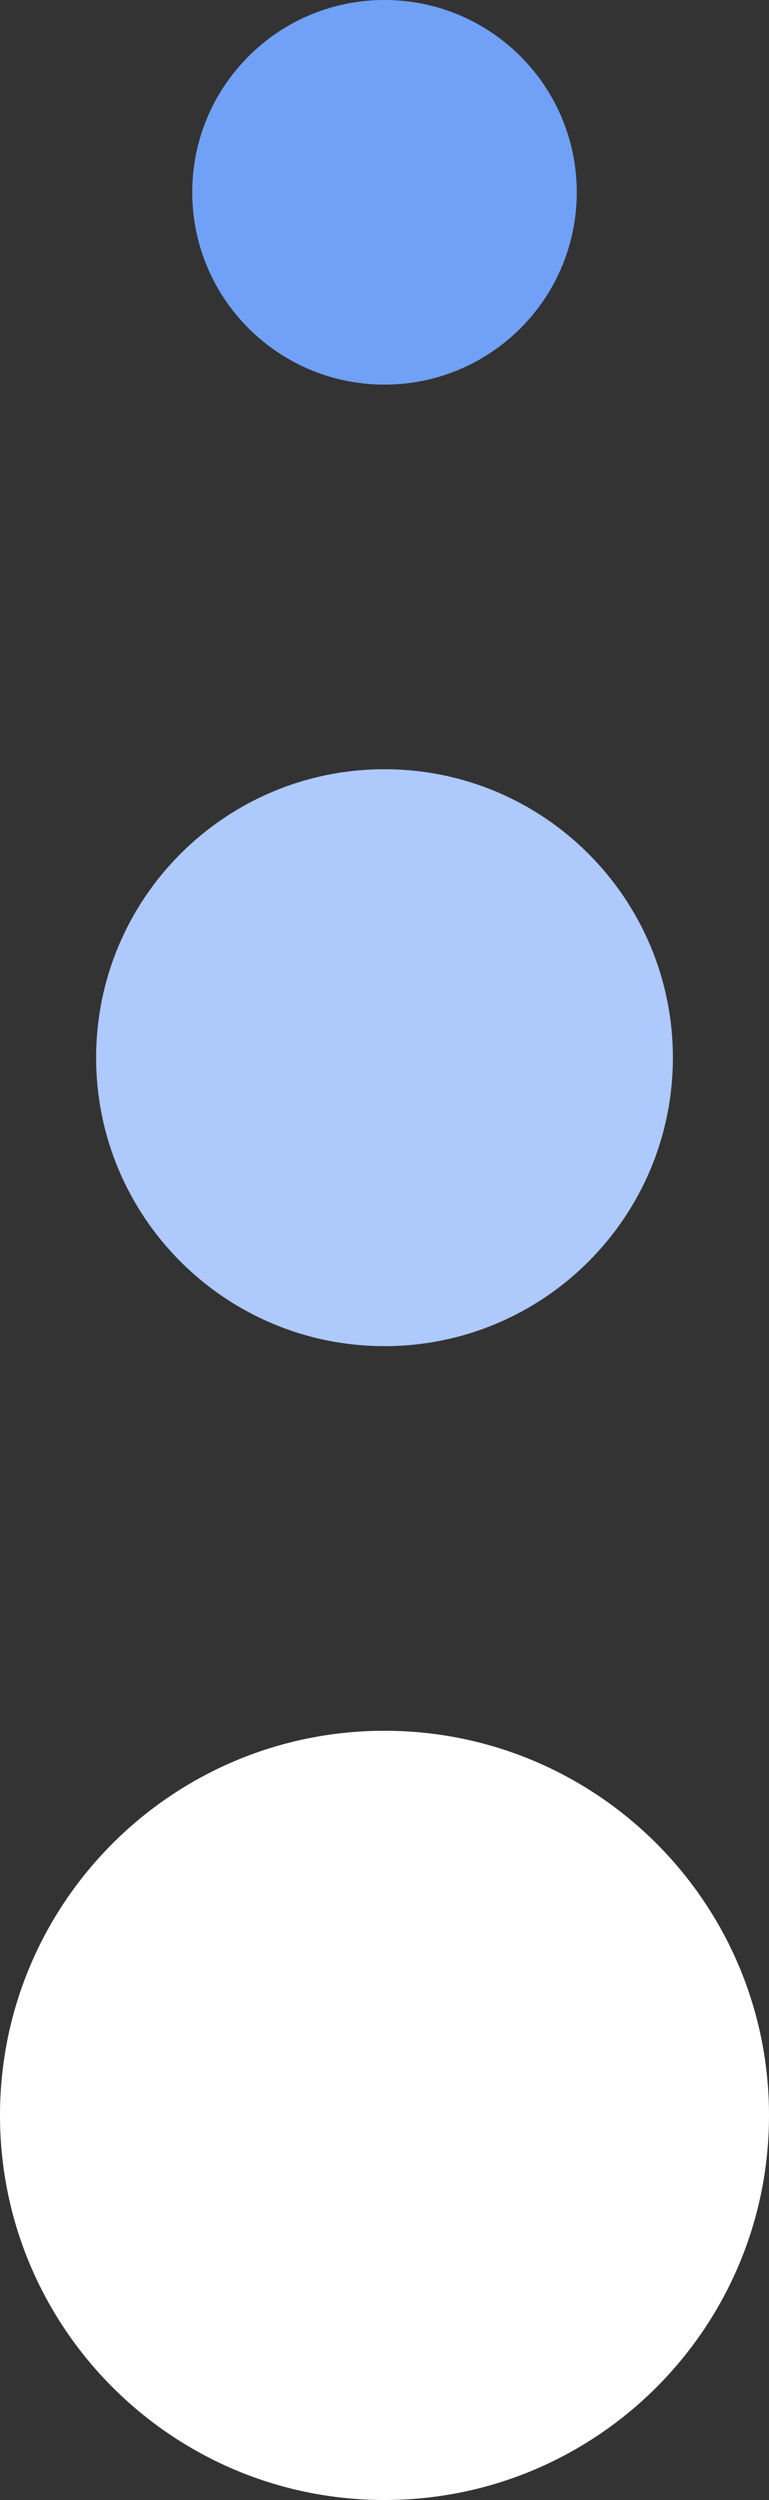
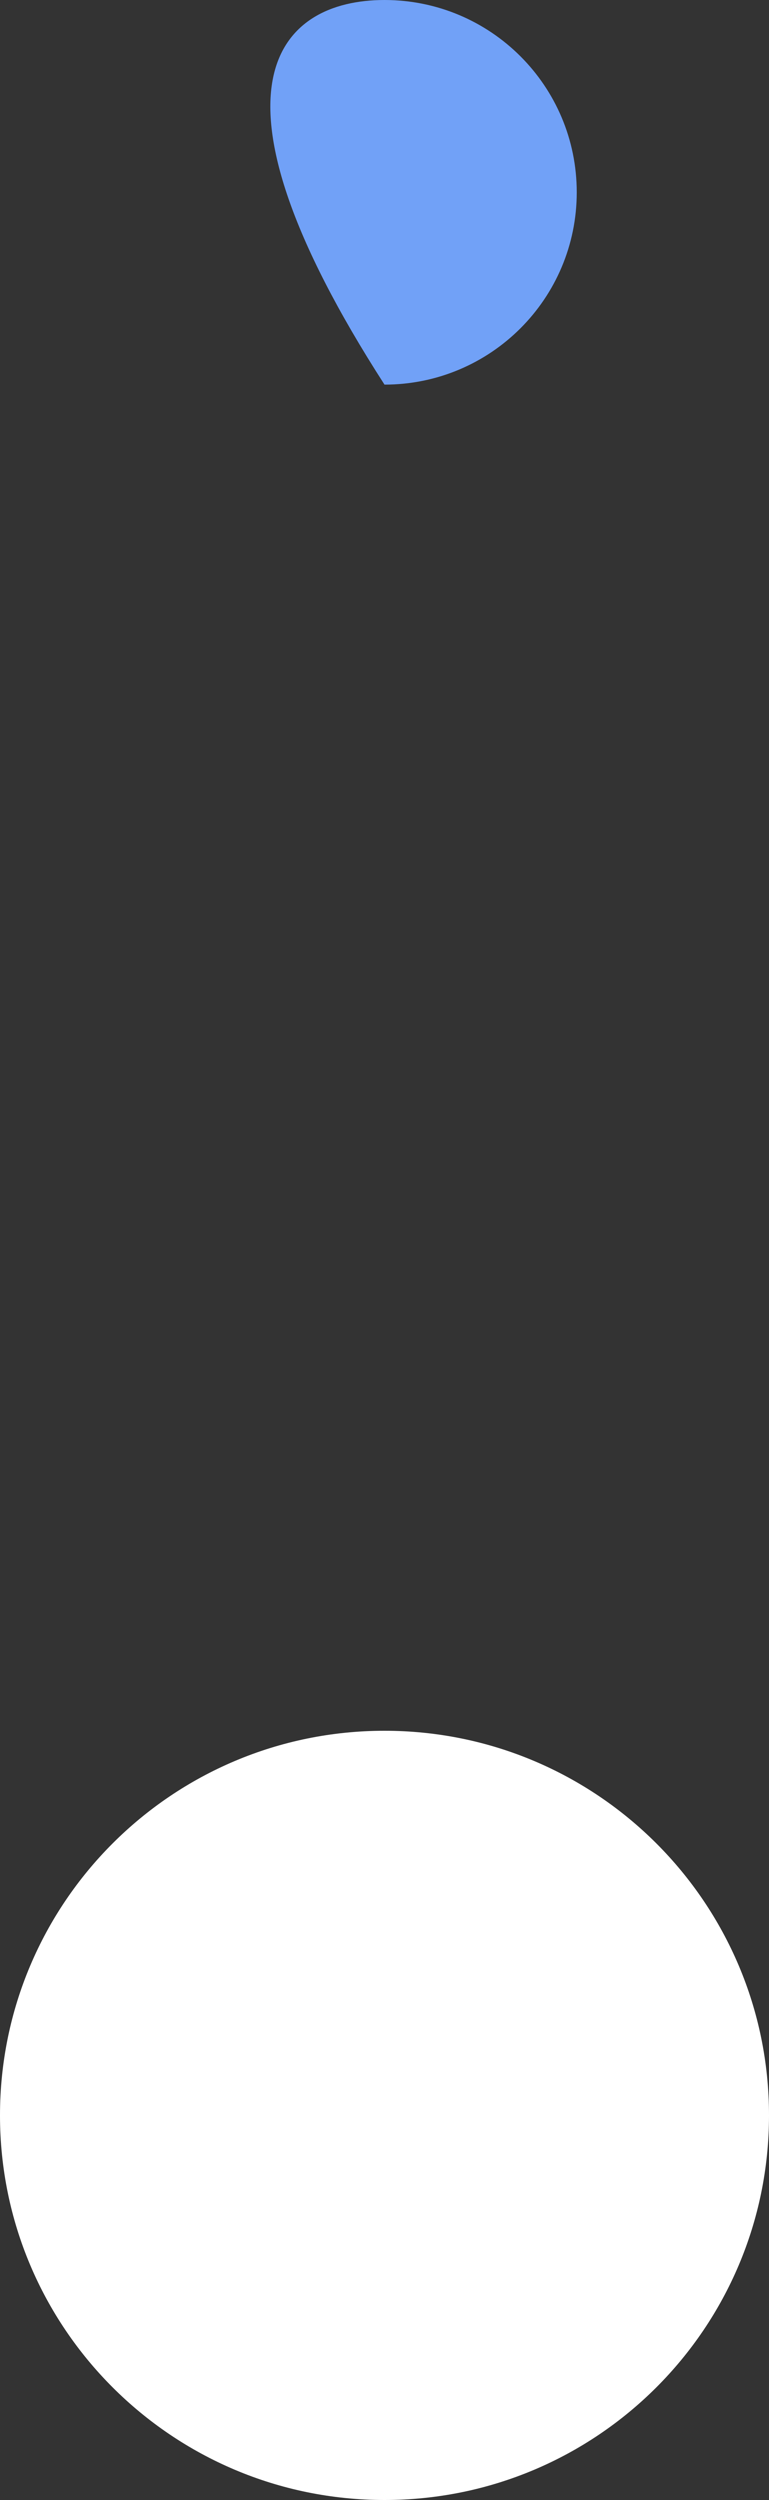
<svg xmlns="http://www.w3.org/2000/svg" width="8" height="26" viewBox="0 0 8 26" fill="none">
  <rect x="0" y="0" width="8" height="26" fill="#333333" stroke="none" />
  <path d="M8 22C8 24.209 6.209 26 4 26C1.791 26 0 24.209 0 22C0 19.791 1.791 18 4 18C6.209 18 8 19.791 8 22Z" fill="white" />
-   <path d="M7 11C7 12.657 5.657 14 4 14C2.343 14 1 12.657 1 11C1 9.343 2.343 8 4 8C5.657 8 7 9.343 7 11Z" fill="#AEC9FB" />
-   <path d="M6 2C6 3.105 5.105 4 4 4C2.895 4 2 3.105 2 2C2 0.895 2.895 0 4 0C5.105 0 6 0.895 6 2Z" fill="#71A1F7" />
+   <path d="M6 2C6 3.105 5.105 4 4 4C2 0.895 2.895 0 4 0C5.105 0 6 0.895 6 2Z" fill="#71A1F7" />
</svg>